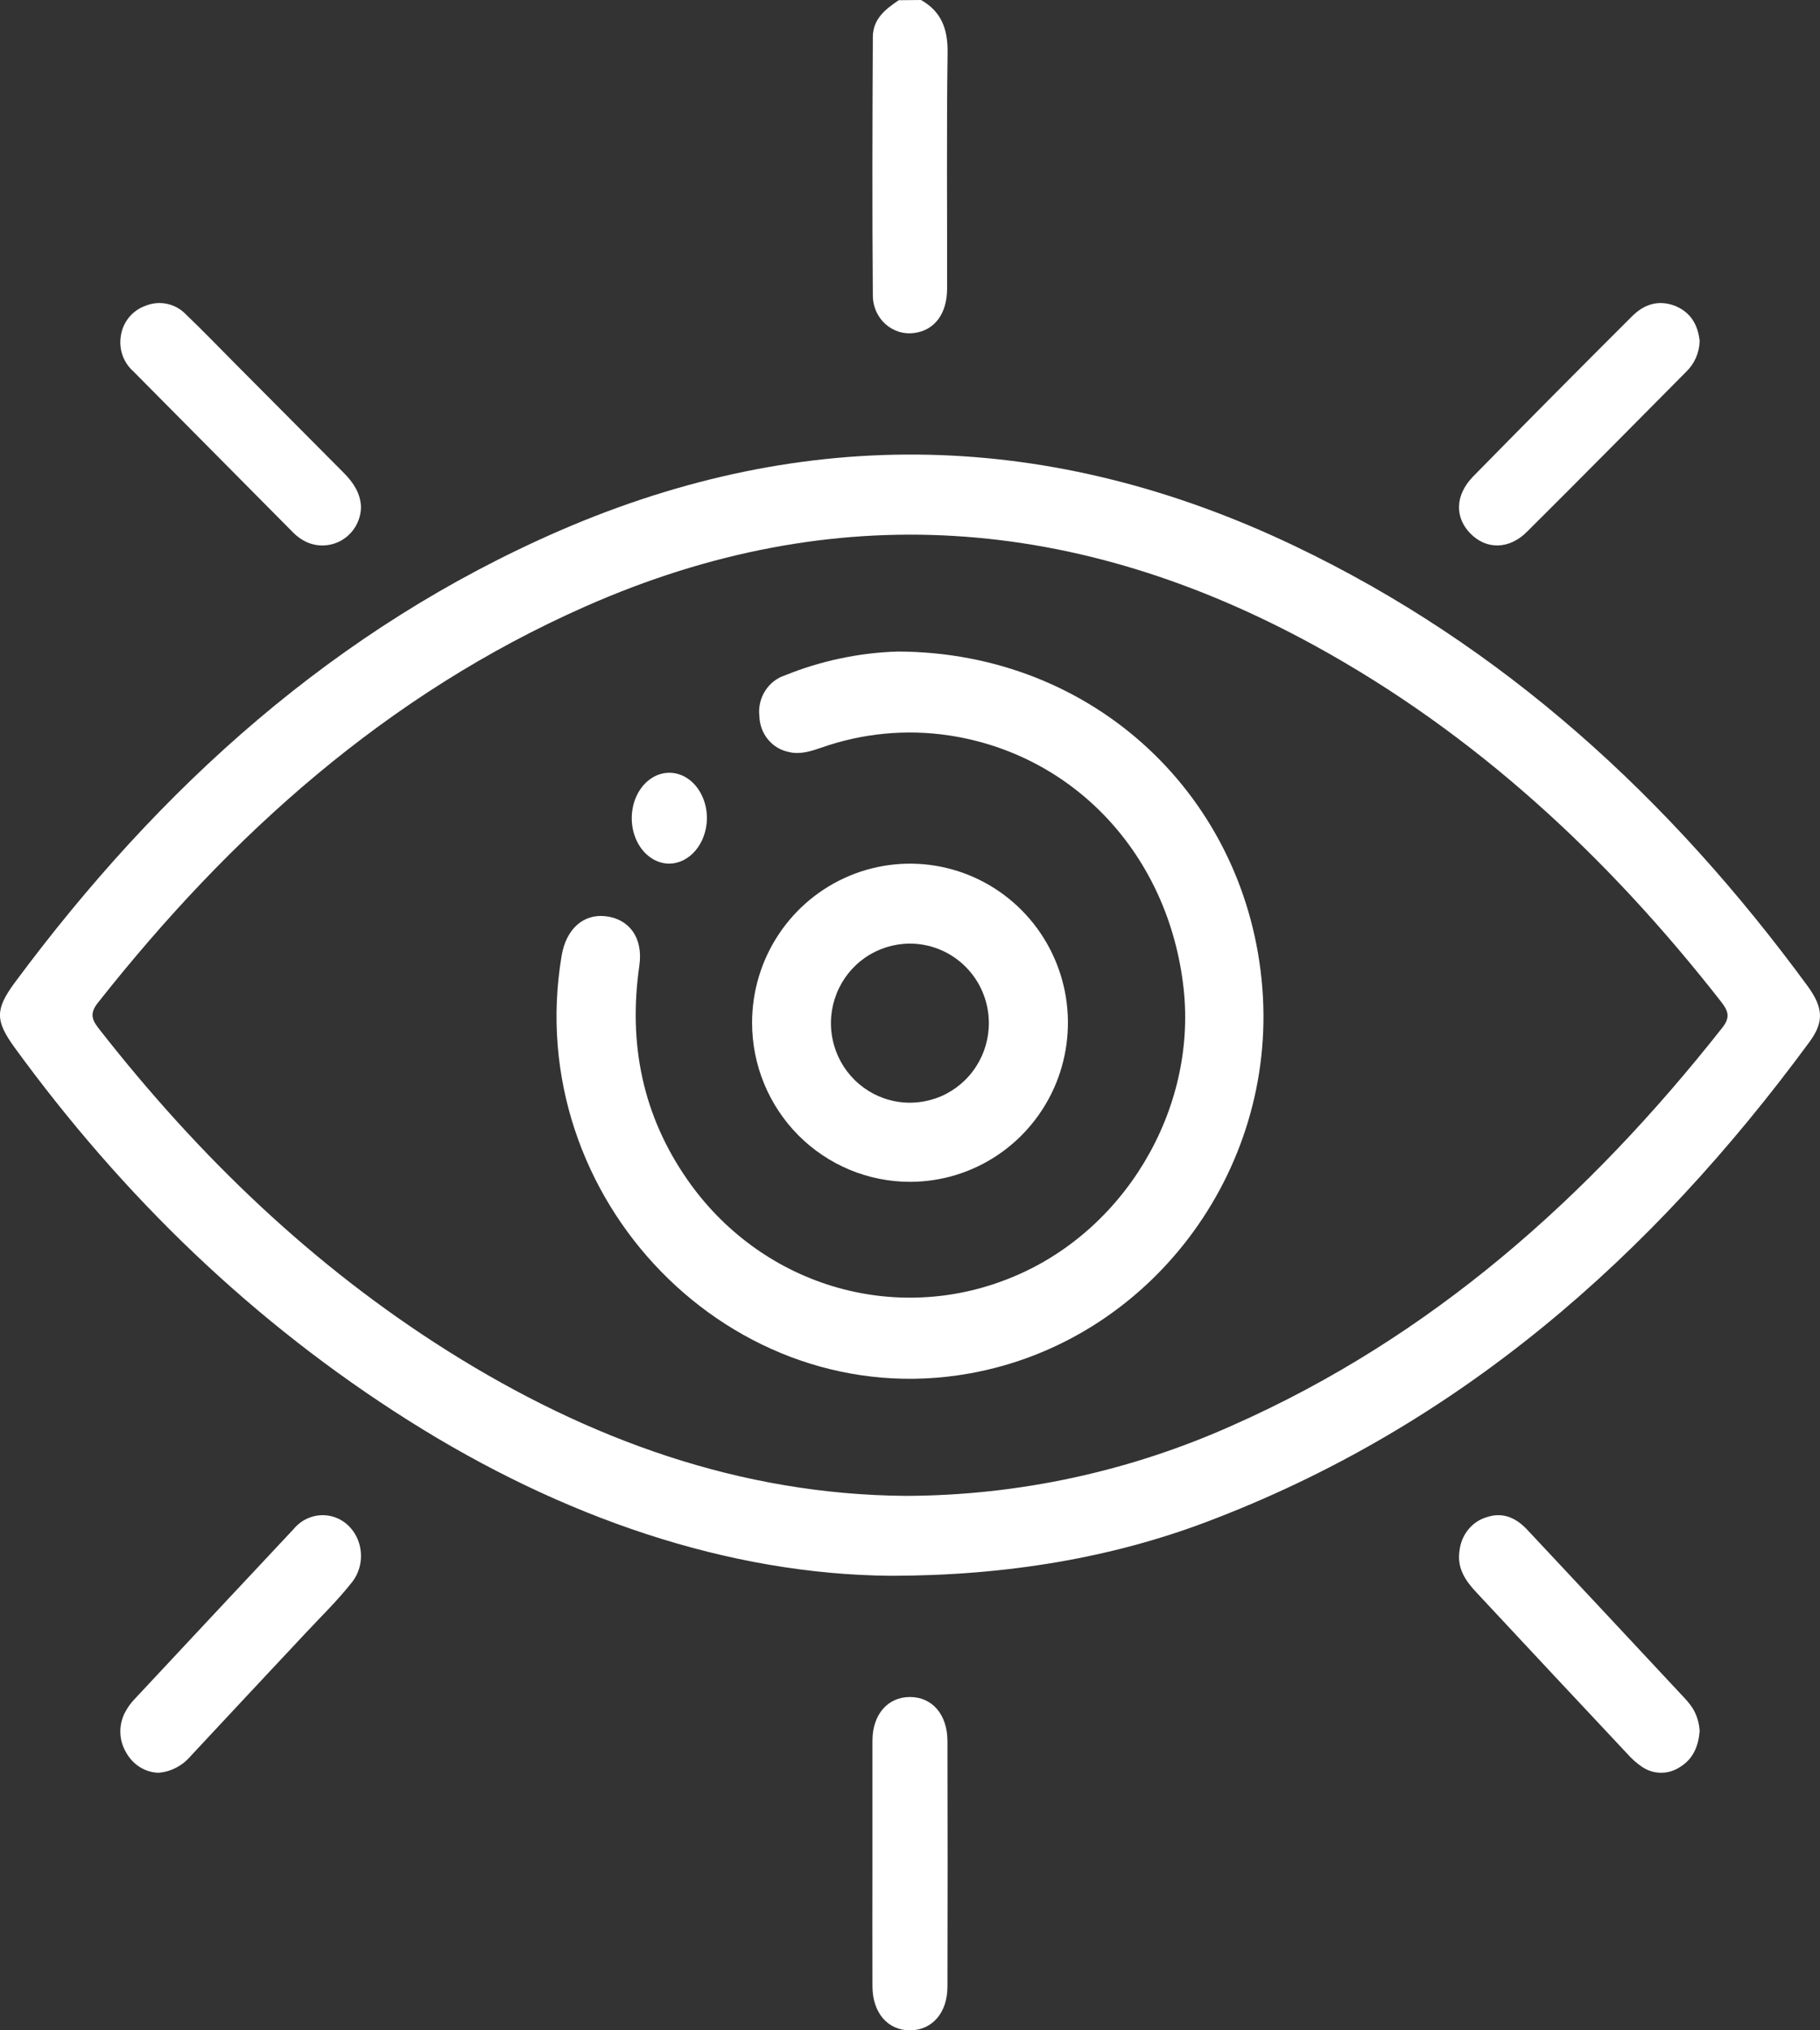
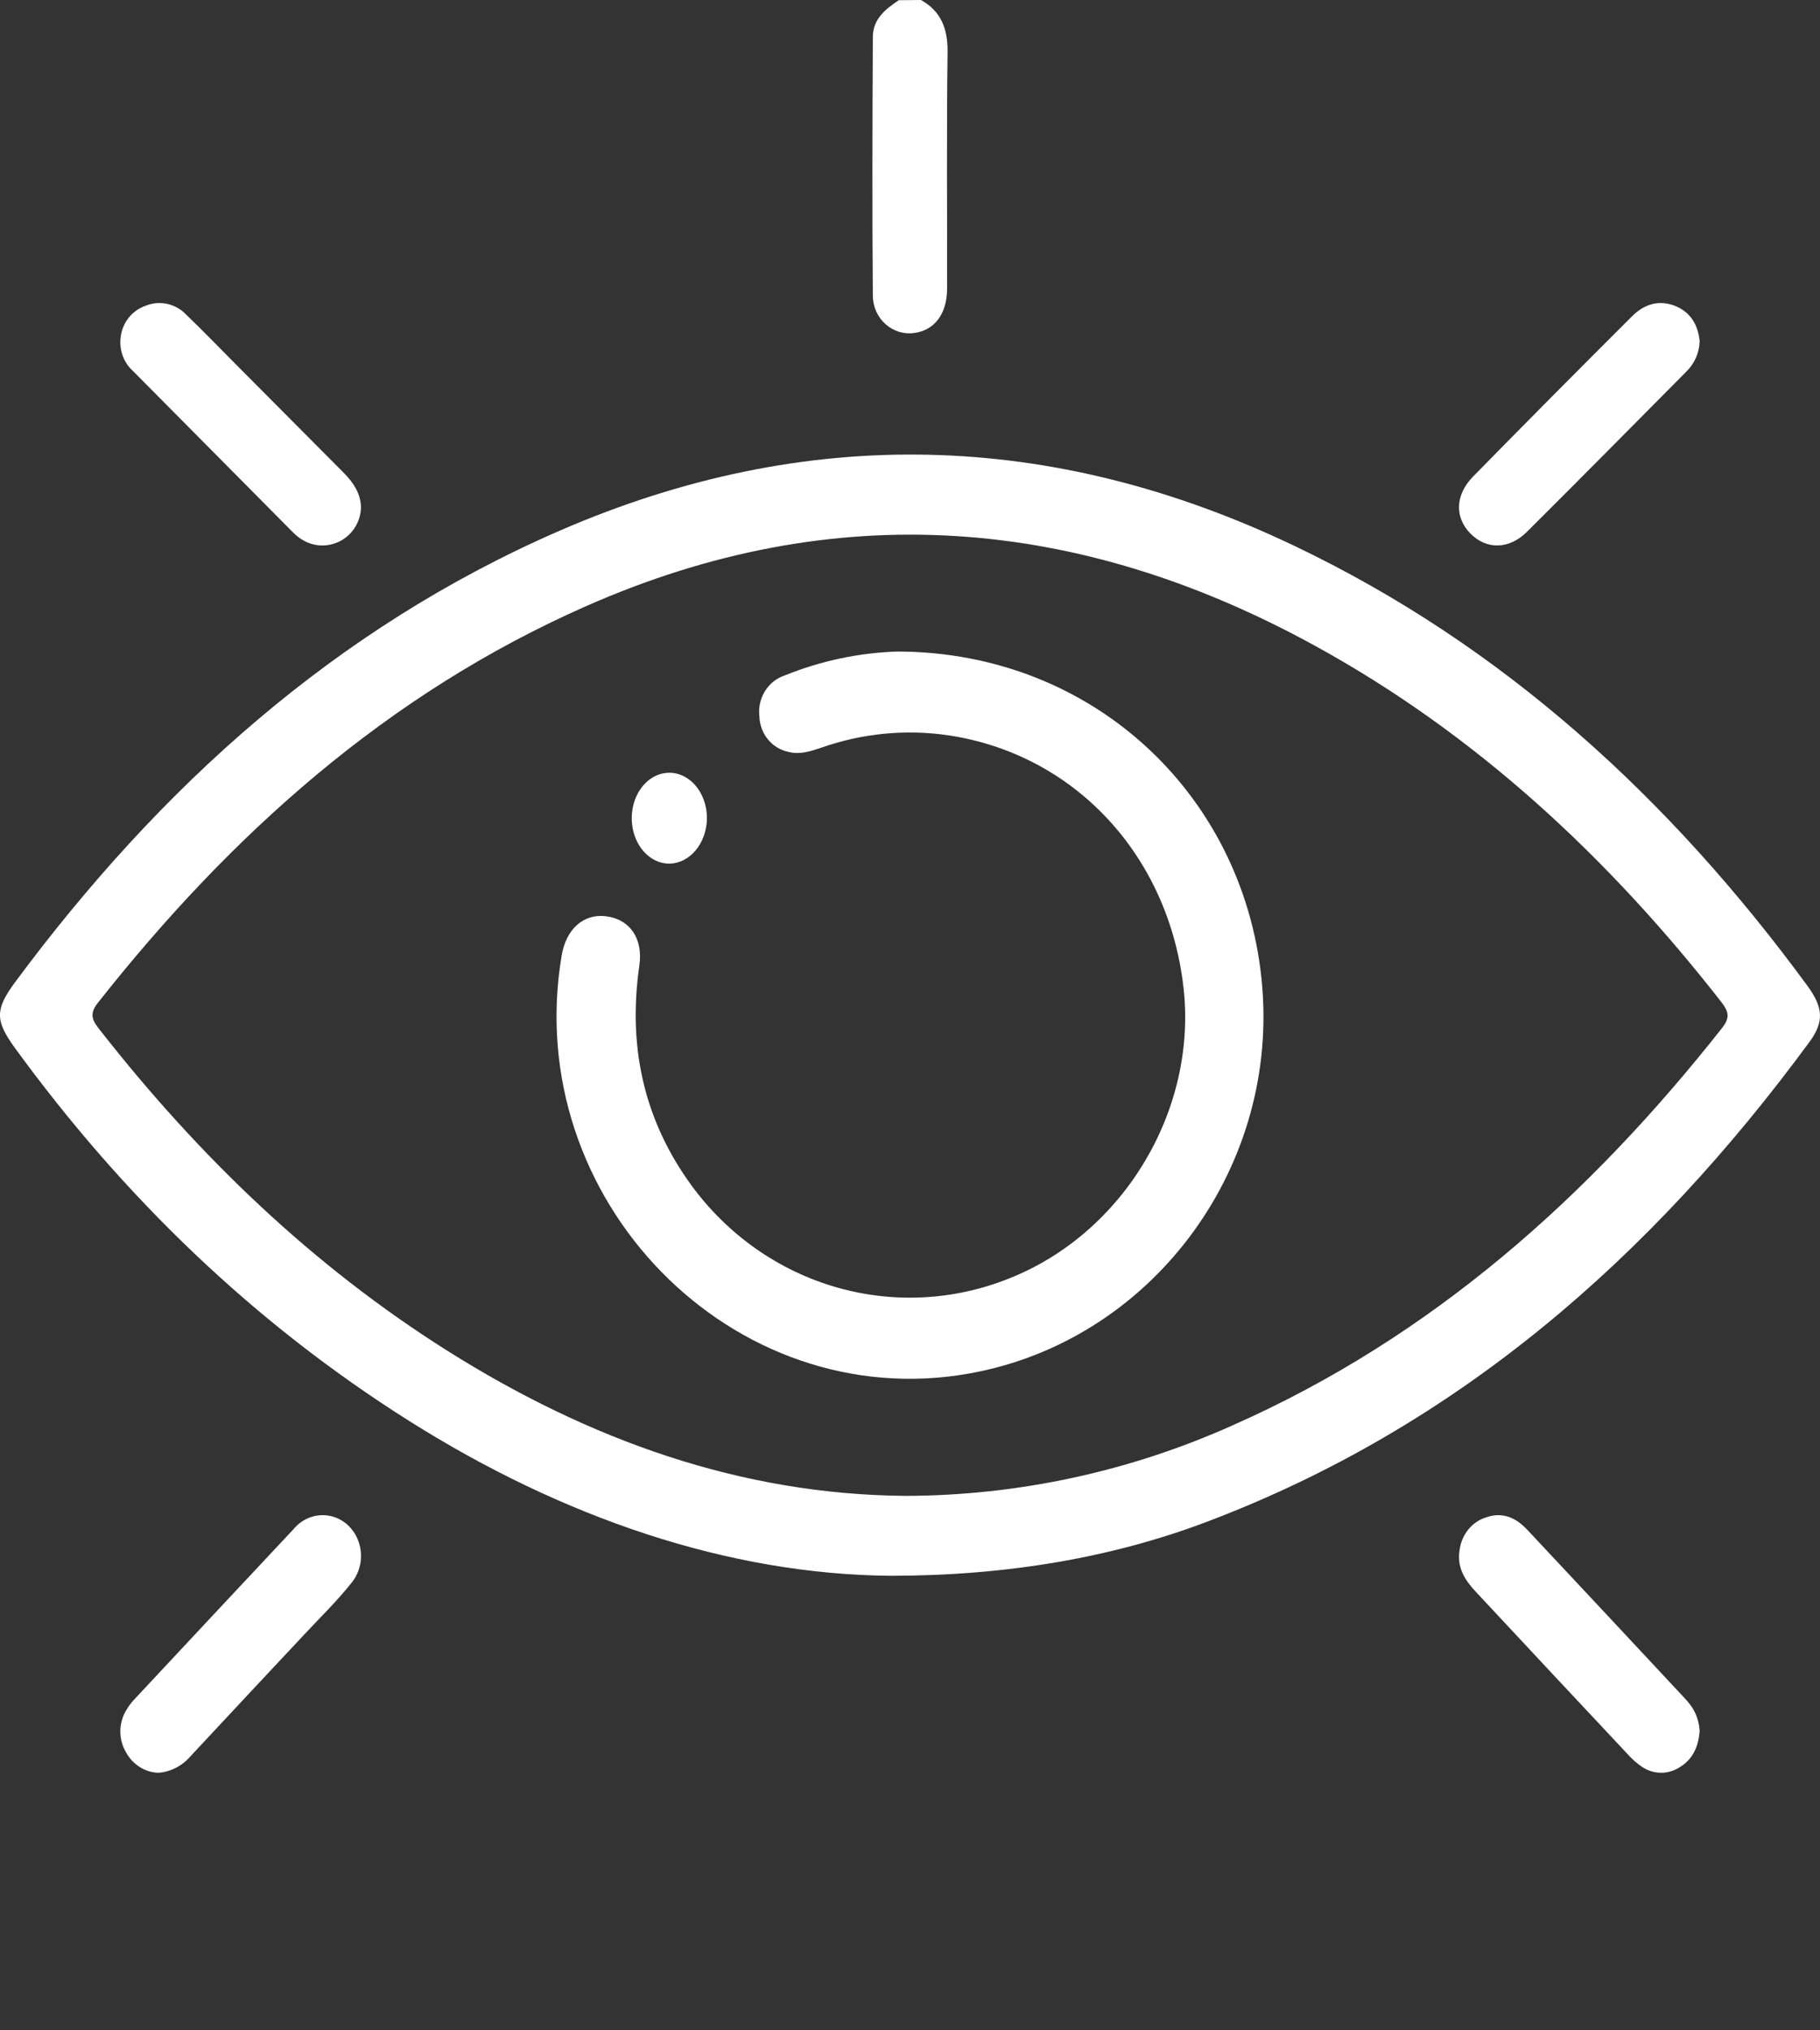
<svg xmlns="http://www.w3.org/2000/svg" width="52" height="58" viewBox="0 0 52 58" fill="none">
  <rect x="0" y="0" width="52" height="58" fill="#333333" stroke="none" />
  <path d="M26.314 0C26.89 0.325 27.083 0.821 27.074 1.502C27.043 3.749 27.064 5.994 27.06 8.241C27.06 8.962 26.704 9.434 26.125 9.512C25.98 9.533 25.831 9.522 25.689 9.479C25.548 9.436 25.417 9.363 25.305 9.264C25.192 9.165 25.102 9.042 25.038 8.904C24.975 8.765 24.941 8.615 24.938 8.462C24.918 5.994 24.926 3.527 24.938 1.065C24.938 0.537 25.301 0.262 25.678 0.006L26.314 0Z" fill="white" />
  <path d="M25.453 45.015C20.806 44.977 16.069 43.353 11.691 40.592C7.244 37.788 3.519 34.187 0.416 29.923C-0.137 29.159 -0.141 28.838 0.416 28.078C4.566 22.48 9.585 17.945 15.995 15.158C23.04 12.103 30.053 12.291 36.967 15.586C42.96 18.442 47.714 22.81 51.636 28.155C52.098 28.785 52.122 29.19 51.696 29.769C47.177 35.914 41.645 40.769 34.462 43.48C31.779 44.492 28.786 45.013 25.453 45.015ZM25.881 42.732C29.1 42.723 32.283 42.035 35.227 40.713C40.899 38.202 45.392 34.2 49.215 29.35C49.452 29.045 49.366 28.867 49.175 28.617C45.938 24.478 42.163 20.964 37.557 18.44C30.796 14.734 23.85 14.176 16.729 17.323C11.071 19.821 6.602 23.824 2.79 28.655C2.524 28.993 2.665 29.182 2.864 29.436C5.682 33.032 8.928 36.158 12.787 38.59C16.822 41.131 21.165 42.697 25.878 42.732H25.881Z" fill="white" />
-   <path d="M24.927 53.209C24.927 52.048 24.927 50.886 24.927 49.726C24.927 48.974 25.368 48.476 26.001 48.478C26.634 48.479 27.067 48.977 27.07 49.732C27.076 52.073 27.076 54.413 27.07 56.752C27.07 57.504 26.626 58.002 25.995 58C25.364 57.998 24.932 57.503 24.927 56.746C24.923 55.568 24.927 54.388 24.927 53.209Z" fill="white" />
  <path d="M10.314 14.482C10.312 14.672 10.261 14.859 10.167 15.024C10.073 15.189 9.938 15.327 9.776 15.425C9.613 15.523 9.429 15.576 9.24 15.582C9.051 15.587 8.864 15.543 8.697 15.454C8.584 15.394 8.48 15.316 8.388 15.225C6.862 13.687 5.334 12.147 3.805 10.604C3.667 10.481 3.563 10.325 3.501 10.15C3.439 9.974 3.423 9.786 3.452 9.603C3.478 9.409 3.557 9.227 3.678 9.075C3.8 8.923 3.961 8.807 4.143 8.741C4.341 8.657 4.559 8.635 4.769 8.679C4.98 8.723 5.171 8.831 5.319 8.988C5.797 9.446 6.257 9.922 6.723 10.392C7.761 11.434 8.799 12.478 9.836 13.522C10.095 13.79 10.299 14.084 10.314 14.482Z" fill="white" />
  <path d="M48.562 9.739C48.558 9.906 48.521 10.07 48.454 10.223C48.387 10.375 48.29 10.512 48.17 10.627C46.657 12.15 45.15 13.679 43.625 15.194C43.113 15.703 42.465 15.703 42.012 15.242C41.559 14.78 41.572 14.143 42.087 13.614C43.591 12.081 45.104 10.557 46.624 9.041C46.975 8.687 47.395 8.552 47.876 8.745C48.313 8.931 48.512 9.286 48.562 9.739Z" fill="white" />
  <path d="M4.528 50.642C4.338 50.637 4.152 50.58 3.989 50.476C3.826 50.372 3.69 50.224 3.595 50.048C3.493 49.872 3.438 49.669 3.438 49.462C3.438 49.255 3.493 49.052 3.595 48.876C3.661 48.758 3.74 48.65 3.831 48.553C5.347 46.929 6.864 45.307 8.382 43.688C8.504 43.539 8.658 43.426 8.831 43.358C9.004 43.289 9.19 43.268 9.373 43.295C9.569 43.323 9.754 43.408 9.909 43.541C10.063 43.674 10.181 43.85 10.248 44.049C10.316 44.248 10.332 44.464 10.294 44.672C10.255 44.88 10.165 45.073 10.032 45.23C9.629 45.737 9.166 46.187 8.724 46.66C7.636 47.824 6.544 48.985 5.458 50.154C5.219 50.439 4.885 50.614 4.528 50.642Z" fill="white" />
  <path d="M48.562 49.455C48.525 49.883 48.378 50.243 48.008 50.473C47.844 50.583 47.654 50.642 47.461 50.642C47.267 50.642 47.078 50.583 46.914 50.473C46.76 50.367 46.619 50.242 46.493 50.099C45.053 48.565 43.615 47.027 42.18 45.487C41.869 45.156 41.624 44.797 41.7 44.3C41.724 44.084 41.806 43.879 41.937 43.711C42.067 43.544 42.24 43.42 42.434 43.355C42.908 43.179 43.3 43.341 43.635 43.699C45.139 45.304 46.642 46.912 48.143 48.522C48.221 48.606 48.292 48.695 48.356 48.79C48.479 48.988 48.55 49.218 48.562 49.455Z" fill="white" />
  <path d="M25.653 18.612C31.289 18.63 35.64 22.799 36.067 28.226C36.484 33.505 32.825 38.32 27.701 39.235C20.921 40.448 14.872 34.247 16.048 27.293C16.177 26.541 16.665 26.102 17.299 26.173C17.968 26.247 18.383 26.78 18.267 27.584C17.945 29.819 18.362 31.869 19.644 33.706C20.659 35.165 22.116 36.233 23.786 36.741C25.456 37.249 27.242 37.167 28.862 36.509C32.108 35.21 34.201 31.715 33.817 28.235C33.397 24.442 30.71 21.552 27.112 21.008C25.889 20.826 24.641 20.945 23.471 21.357C23.173 21.458 22.859 21.563 22.539 21.482C22.307 21.436 22.096 21.311 21.943 21.125C21.79 20.939 21.703 20.705 21.697 20.461C21.667 20.209 21.724 19.954 21.858 19.741C21.991 19.528 22.192 19.369 22.427 19.293C23.456 18.876 24.547 18.646 25.653 18.612Z" fill="white" />
-   <path d="M21.488 29.216C21.488 28.317 21.752 27.439 22.248 26.692C22.744 25.944 23.449 25.362 24.273 25.018C25.098 24.674 26.005 24.584 26.88 24.759C27.756 24.934 28.56 25.367 29.191 26.003C29.822 26.638 30.252 27.448 30.426 28.33C30.6 29.211 30.51 30.125 30.169 30.956C29.827 31.786 29.249 32.496 28.507 32.995C27.765 33.495 26.892 33.761 26 33.761C24.803 33.761 23.655 33.282 22.809 32.43C21.963 31.578 21.488 30.422 21.488 29.216ZM25.974 26.956C25.528 26.961 25.093 27.099 24.724 27.352C24.355 27.606 24.07 27.964 23.904 28.382C23.737 28.799 23.697 29.257 23.79 29.697C23.881 30.137 24.101 30.54 24.421 30.854C24.74 31.168 25.145 31.38 25.584 31.462C26.023 31.545 26.476 31.494 26.887 31.317C27.297 31.14 27.646 30.844 27.889 30.466C28.132 30.089 28.259 29.648 28.253 29.198C28.245 28.597 28.001 28.023 27.574 27.603C27.147 27.183 26.572 26.95 25.974 26.956Z" fill="white" />
  <path d="M19.127 24.672C18.913 24.672 18.704 24.596 18.527 24.453C18.349 24.309 18.211 24.105 18.13 23.866C18.049 23.628 18.029 23.365 18.072 23.112C18.114 22.859 18.219 22.628 18.371 22.447C18.523 22.266 18.717 22.144 18.927 22.097C19.137 22.049 19.353 22.079 19.549 22.181C19.745 22.283 19.912 22.453 20.027 22.671C20.143 22.887 20.202 23.141 20.198 23.399C20.189 23.737 20.073 24.058 19.873 24.295C19.674 24.532 19.406 24.667 19.127 24.672Z" fill="white" />
</svg>